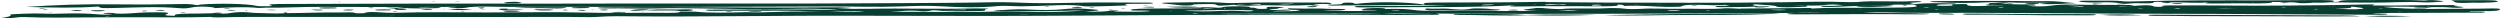
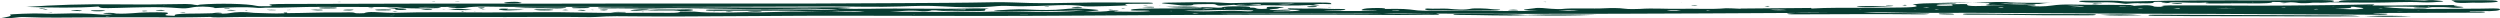
<svg xmlns="http://www.w3.org/2000/svg" id="b" data-name="Layer 2" width="720" height="5.304" viewBox="0 0 1084.66 7.99">
  <g id="c" data-name="Layer 1">
    <g>
      <path d="M295.16,5.04s.06,0,.09,0c0,0,.01,0,.01,0h-.1Z" style="fill: #083d32;" />
      <path d="M1084.66,4.08c-.1.42-1.71.9-8.44.72-1.42-.04-3.07,0-4.39,0-1.39.28.69.2,1.55.21,2.1.03,5.2-.03,4.72.3-.34.23-3.08.18-4.85.19-12.83.05-25.67.09-38.5.13-1.58,0-3.16.03-5.17.05,1.09.35,6.86.11,6.22.46-.68.38-4.79.26-7.33.25-29.29-.13-58.56-.39-87.85-.41-28.27-.03-56.33-.34-84.55-.42-12.42-.04-25.16.16-37.55-.17-2.67-.07-5.77-.04-9.9.24,10.72-.02,19.86.01,28.74.3-1.29.37-3.94.32-5.91.29-17.1-.21-34.19-.02-51.29,0-1.86,0-4.25.05-4.73-.2-.44-.23,2.15-.28,3.47-.4,4.99-.04,9.98-.08,14.97-.12-5.07,0-10.27-.12-15.02.11-51.9.29-103.8.57-155.81.29.82.21,3.29.57-1.12.51-5.35-.07-10.27.12-15.19.09-31.82-.23-63.66-.16-95.41,0-27.49.14-54.92.4-82.49.42-26.66.02-53.28-.16-79.99-.08-17.38.05-34.61.27-51.99.29-6.77,0-13.45.06-20.32-.03-5.81-.08-12.24-.17-17.73.25-1.24.1-3.76.09-5.59.06-11.23-.17-22.45-.02-33.67-.02-32.52-.01-65.04-.06-97.56-.06-8.97,0-18.06-.03-26.88.21-1.7.05-3.15-.02-3.79-.2h0c-8.92.22-17.82.24-27.05.15-8.33-.08-16.87.06-25.31.05-9.19,0-18.43.28-27.61-.12-5-.22-4.71.75-11.34.51,2.7-.48,5.62-.94,4.34-1.54-.59-.28,10.65-.69,13.78-.52,3.13.17,6.35.13,9.3.02,5.14-.2,10.94-.06,15.3.34,2.61.24,5,.08,6.52-.2.4-.05.81-.09,1.22-.14,6,.2,8.32-.46,13.53-.52,6.37-.08,10.4-.12,8.45.7-.67.28-2.22.72,3.49.8-1.73-1.32,10.1-.83,16.07-1.12,1.01-.13,2.11-.38,3.85-.18,1.93.22-.93.25-2.42.32,2.45.03,4.57.12,6.27-.21,2.58-.5,6.45-.62,10.51-.1,4.45.05,8.44.42,13.32.18h0c-.18-.1-.35-.21-.53-.31.53,0,1.07,0,1.6,0-.03.08-.05.16-.08.25-.18.01-.36.03-.54.04.18-.01.36-.03.54-.04,7.8-.03,15.1-.41,23.16-.3,2.43.03,5.65-.25,6.36.25.27.19,3.8.12,3.92.06,1.81-.9,6.28-.33,10.03-.19.88.03,2.04.07,2.85.05,13.38-.45,27.29-.17,40.79-.17,13.81,0,28.13-.29,41.47.05,12.62.32,24.8-.02,37.09.12,3.7.04,4.87-.23,5.05-.54,2.15,0,5.24-.09,6.22.01,7,.73,14.77.39,22.49.22.39.04.78.07,1.17.11.93.02,1.93.06,2.79.04,9.93-.21,19.59-.8,30.05-.18,4.8-.37,12.53.33,17.11-.43-6.6.03-12.17.13-17.23.42-13.16-.94-28.4-.44-42.73-.57-1.27-.01-2.58.02-3.87.03-2.43.02-5.02-.01-5-.3.02-.26,2.91-.21,4.58-.21,17.32,0,34.76-.39,53.75.26-7.03-.78-14.7-.69-21.27-.58-14.41.24-28.21.01-42.22-.23-5-.09-10.74-.13-15.39.02-7.93.26-15.4-.13-23.05,0-1.6.03-3.54-.05-3.21-.25.29-.17,2.19-.21,3.87-.22,11.94-.03,24-.18,35.8-.07,20.25.19,40.4.23,60.62.07,3.98-.03,3.96-.05,9.43.23-1.19.29-4.08.05-5.84.18,4.27.28,9.48.32,13.86.23,15.04-.32,30.34.26,45.3-.17,2.02-.06,7.3.06,6.41.15-3.3.3.54.88-3.44.97-6.47.14-13.85.41-19.32-.28,0,0,0,0,0,0h-.97s-.87,0-.94,0c-.41.24-2.64.51-4.23.36-6.31-.59-9.4.14-13.95.28,15.55-.15,31.09.38,46.78-.15,4.79-.16,11.09.11,16.71.17,8.07.09,15.38-.06,20.99-.69.37-.03.73-.05,1.1-.08-.39.03-.77.05-1.16.08-11.63.46-23.82.39-35.97.35-2.23,0-4.36-.26-2.72-.3,4.76-.12,8.04-.72,14.45-.37,4.93.27,11.33.3,15.19-.14,5.82-.66,10.33-.13,13.5.14,4.83.4-1.61.63-4.1.91,5.09.04,9.46.06,10.86-.49.35.04.69.07,1.03.11.44.1.88.19,1.32.29.25.02.5.04.75.07,4.98.08,10.01.19,14.3-.19-.36-.08-.46-.14-.82-.18-2.1-.22-8.39.2-7.6-.4.65-.5,5.87-.52,9.88-.56,7.13-.07,14.42.02,21.39-.2-.53-.09-1.07-.17-1.6-.26.31-.04.62-.08.93-.11,2.65.01,5.25.04,7.29.23-.44.04-.88.09-1.32.13-.29.03-.58.06-.88.09-.95.02-1.89.04-2.84.06-.11.13-2.48.18-1.55.35,1.34-.1,2.68-.21,4.01-.31.13-.03.25-.06.37-.1.29-.03.59-.06.88-.09.44-.04.88-.09,1.32-.13.05,0,.09,0,.14-.01h-.13c.5,0,.97-.03,1.41-.06.34.04.69.08,1.03.12.09.08.18.16.27.23-.46.05-.93.1-1.39.15-.77,0-1.53,0-2.3,0,.77,0,1.53,0,2.3,0,.46-.05.93-.1,1.39-.15.73-.09.73-.17-.27-.23-.34-.04-.69-.08-1.03-.12.8-.45,3.88-.6,8.21-.56,3.73.03,4.53.27,4.1.58,4.19-.09,1.13.83,7.18.49.46.04.93.08,1.39.13.46.81,6.44.08,9,.3,1.05.61-6.37.26-7.61.65,2.79,0,5.6.02,8.25-.04,2.46-.05,2.91-.3,3.69-.5-1.36-.05-2.73-.09-4.09-.14-2.22-.57-1.94-.65,1.64-.53,5.04.17,10.42-.12,15.14.18,2.18.14,6.81-.14,6.89.29.06.31-3.19.42-6.36.46-1.17.01-2.27.09-3.3.19,7.73-.14,15.8.18,23.55-.19-1.74-.29-7.64.19-6.83-.33.39-.25.71-.66,4.52-.76,3.04-.08,6.02-.07,5.58.37,8.51-.07,8.4-.06,14.18.64.98.12,3.62.15,5.47.15,14.71-.03,29.4.2,46.76.04-12.04-.42-2.74-.85-1.59-1.12,1.6-.38,4.99,0,7.31.22,1.01.09,3.82.17,4.27.12,5.55-.59,13.3-.01,19.41-.36,2.13-.12,5.89-.13,7.85.17,1.89.29,5.71.22,6.93.13,5.75-.41,11.45.08,17.48-.06,6.24-.14,13.58.34,19.91-.24.7-.06,4,.14,6.09.22,1.47.1-.14-.02.07,0,.09-.03.15-.08.27-.08,10.14-.09,20.29-.18,30.44-.26.02,0,.16.16.25.25,6.85-.43,14.92-.3,22.17-.31,5.75,0,11.59-.07,17.02-.14,7.62-.1,7.5-.73,4.59-1.32.3-.03.61-.06.92-.1,4.76-.67,11.46-.42,17.62-.32,1.41.02-.41.19-.85.29-1.55.04-3.12.07-4.64.11-2.27.07-2.96.24-2.43.44.51.19,2.44.17,4.02.16,2.34-.01,3.7-.08,2.39-.35-.4-.08.52-.22.84-.34,2.15-.06,5.95-.12,5.85.07-.61,1.11,6.21.67,11.56.57,1.55-.03,3.17-.01,4.96-.02-1.88-.26-12.41.27-6.65-.67.89.09,1.85.13,3.05.04-1.02-.02-2.05-.03-3.07-.05-2.18-.45,2.62-.55,4.69-.74,1.75-.16,3.15.07,3.63.26.87.05,2.57.08,1.53.21-.83.11-2.03.03-2.85-.06,0,0,0,0,0,0-.83.09-1.65.18-2.48.27,4.08-.02,7.45.36,11.93.17,1.5-.06,3.12.03,3.38.23.38.29-1.27.38-3.9.36,3.87.46,8,.4,10.97-.05,2.28-.35,5.33-.52,8.77-.43,7.31.19,14.68.11,22,.16,4.43.03,6.57.13,2.87.54-1.41.14-3.89-.16-4.99.11,1.92.06,3.59.02,5.09-.1,4.15-.27,8.85-.86,10.75.18.1.06,2.52.14,3.36.1,2.02-.09-.71-.17-.43-.27,1.46-.54,5.97-.33,9.38-.34,15.02-.07,30.04.23,45.03.05,10.74-.13,21.61-.14,32.22-.43,6.28-.17,6.68-.08,4.92.38-.6.01-1.2.03-1.78.05-.19,0-.3.03-.45.05.75-.03,1.5-.06,2.25-.09,10.24.19,20.15-.21,30.32-.15,2.33.01,7.11-.03,6.63.01-5.28.5,4.5.65,2.31.97-3.18.47-5.6-.06-8.44-.11-1.56-.03-3.2,0-4.81,0-.56.07-1.13.14-1.69.21-.48-.04-.97-.08-1.45-.12,0,0,.3-.09.3-.09.17-.01.33-.03.5-.04-.17.02-.33.03-.5.04-6.25-.19-12.53-.33-18.56-.08,11.86,1.31,27.62.76,42.35.74,3.4,0,8.61-.35,8.46.32ZM1053.12,3.04s0,0,0,0c.39,0,.78-.01,1.18-.02-.71-.18-.93-.07-1.17.02ZM406.73,4.49c4.13-.05,8.25-.09,12.38-.14-.11-.05-.23-.11-.34-.16-4.01.1-8.03.2-12.04.3ZM47.87,6.95c-.7,0-1.28-.01-1.8,0-.16,0-.17.07-.25.1.32,0,.71.01.94,0,.4-.02.7-.06,1.11-.1ZM108.54,5.8c.38-.04.75-.09,1.13-.13-.43.04-.85.08-1.28.12-.66.04-1.33.08-2,.12.72-.04,1.43-.07,2.15-.11ZM171.25,6.44c-.74.04-1.49.08-2.24.12.02.03.04.07.05.11,0-.03-.06-.07.02-.1.56-.07,2.2.04,2.16-.12ZM396.88,6.27c-.13-.02-.43-.03-.81-.05.26.04.45.07.64.11.07-.02.25-.05.18-.06ZM445.99,6.39s0-.04,0-.06c-1.1,0-2.2,0-3.3.01-.08,0-.14.03-.21.04,1.17,0,2.34,0,3.52,0ZM480.33,6.24h-.9s.46.04.46.04l.44-.04ZM508.54,4.75c-.09-.02-.43-.02-.66-.02-.16.02-.31.04-.47.06.35.01.7.02,1.05.04.04-.02.18-.05.08-.07ZM603.83,4.58c.24.05.41.14.72.14.84.01,1.75,0,2.72-.02-.34-.07-.54-.16-.78-.16-.88,0-1.77.02-2.66.04ZM539.06,3.73c.39-.06.78-.13,1.18-.19-.38.04-.78.08-1.11.12-.13.02-.05.05-.06.07ZM520.27,5.92c-.72-.05-1.45-.1-2.2-.15-.32.06-.55.11-.79.15.55.02,1.1.06,1.66.06.44,0,.89-.04,1.33-.06ZM538.75,4.8c1.11.07,3.84.24,4.79-.04,1.15-.34-2.03-.28-3.98-.35-8.72-.32-16.38.22-25.8.19,2.71.27,4.44.24,5.79.29,6.59.25,12.49-.54,19.2-.1ZM580.36,5.97c6.31-.03,12.76.05,18.88-.18-23.72.07-47.44.15-70.15.22,1.69.16,5.41.09,8.74.08,14.18-.02,28.36-.07,42.54-.12ZM622.63,5.9c-7.53-.22-15.29.01-22.87-.1,7.39.49,15.32-.07,22.87.1ZM684.86,4.55c-3.38-.13-6.14-.09-8.9.05,2.77.11,5.62.29,8.9-.05ZM729.36,4.61c-1.36-.15-2.79-.22-4.42-.17-.73.02-1.88.15-1.77.16.89.15,2.49.18,4.11.15.74-.02,1.35-.09,2.08-.14ZM742.09,4.61c-.4-.03-.78-.07-1.23-.09-.1,0-.67.04-.65.05.07.05.33.09.52.13.45-.03.91-.06,1.36-.09ZM775.25,4.37c-1.95-.22-4.11-.26-7.51-.15,2.82.29,5.04.23,7.51.15ZM807.68,4.1c-.14-.02-.24-.05-.44-.06-.17,0-.45.01-.69.02.13.02.22.05.41.06.18,0,.47-.01.71-.02ZM831.59,4.25c-.21-.03-.37-.06-.65-.08-.13,0-.48.01-.73.02.16.02.29.05.5.06.25.01.58,0,.87,0ZM837.29,3.33c-.36-.03-.72-.06-1.33-.11-.57.05-1.16.11-1.76.16.53.02,1.12.06,1.58.05.55-.01,1.01-.07,1.5-.11ZM841.35,4.13c-.36-.04-.73-.07-1.11-.11-.34.05-.69.09-.96.14-.03,0,.49.05.62.05.51-.02.97-.05,1.45-.08ZM869.42,3.17c-.33-.07-.54-.11-.75-.15-.61.06-1.31.11-1.78.17-.11.02.51.08.8.12.59-.05,1.19-.1,1.73-.14ZM877.99,2.41c.3.02.61.03.91.05-.11-.01-.21-.02-.33-.03-.16-.01-.38-.01-.58-.02ZM900.98,3.43c-.28,0-.57-.01-.85,0-.58,0-1.15.01-1.73.02.51.01,1.01.03,1.53.04.35-.02.7-.03,1.05-.05ZM904.3,2.98c-1.09-.52-4.05-.51-7.22-.48,2.1.14,4.12.27,7.22.48ZM929.88,3.57c-.56-.02-1.11-.03-1.67-.05-.28.03-.56.06-.84.1.54.03,1.09.07,1.63.07.31,0,.59-.08.89-.12ZM942.93,3.63c.98.05,1.95.1,2.93.15-.57-.08.64-.27-1.49-.26-.5,0-.96.07-1.43.11ZM965.37,3.05l.66.03.17-.05-.84.02ZM970.81,3.81c-3.32.01-6.6.02-9.69.03,3,.16,6.33.03,9.69-.03ZM991.71,3.32c-.18-.03-.36-.07-.54-.1-.48.04-.96.07-1.41.12-.02,0,.21.03.35.05.53-.02,1.07-.04,1.6-.06ZM997.98,3.88h-.78s.67.04.67.04l.11-.04ZM1005.91,3.99c-.24-.04-.46-.11-.69-.12-.49,0-.99.04-1.49.06.25.04.45.11.77.12.42,0,.93-.04,1.41-.06ZM1012.81,3.01c-.27-.04-.46-.08-.65-.11-.07.02-.25.05-.17.06.13.02.43.03.82.05ZM1021.35,2.96c-.8,0-1.11,0-1.43-.01.73.4.04.73-6.97.81,5.27.2,8.69.46,11.44.11,3.16-.41-1.96-.62-3.04-.91ZM1033.97,3.82c-.73-.04-1.46-.07-2.19-.11.42.07.84.13,1.25.2.31-.03.63-.06.94-.1ZM1042.53,5.07c-.59,0-1.19-.01-1.78-.02-.3,0-.6.01-.9.02.36.02.73.05,1.06.05.55,0,1.08-.03,1.62-.05ZM1050.06,4.66c-.27,0-.54,0-.81,0-.26,0-.51.01-.76.02.23.01.46.02.69.03.29-.02.59-.03.88-.05Z" style="fill: #083d32;" />
      <path d="M11.07,3.02c12.71-.9,25.32-1.33,40.22-1.13,8,.11,16.15.09,24.13-.09,3.52-.08,7.07-.18,8.87.27.27.07.99.12,1.51.18.33-.08.4-.2,1.02-.25,7.83-.66,20.55-.41,24.36.52,1.24.3,2.84.15,4.21.17,1.56.03,3.39,0,2.31-.25-2.64-.61,1.43-.71,6.14-.72,21.66-.06,43.31-.14,64.98-.17,15.78-.02,31.55.04,47.34.04,25.09,0,50.25-.13,75.2-.05,26.52.08,52.7-.03,79.07-.18,13.72-.08,27.31-.11,40.8-.39,5.58-.11,10.52.21,15.53.33,5.65.13,13.52.07,19.97-.1,9.57-.26,18.99-.06,28.46-.06,1.98,0,5.19-.08,5.06.26-.1.25-2.79.21-4.59.23-4.06.05-9.87-.1-6.44.66.58.13-17.42.65-18.47.47-7.11-1.16-15.8-.14-23.5-.12-1.93,0-4.35.19-6.99.03-2.37-.15-5.81-.18-7.37-.03-7.72.78-16.8.55-23.89.12-6.93-.42-12.96-.13-17.9.03-10.78.36-20.85,0-31.19.02-16.87.02-33.74.08-50.6.15-29.77.13-59.53-.06-89.26.02-5.59.01-14.07-.49-18.33.43-.65.14-5.47.19-6.96-.04-1.43-.21,2.86-.16,3.45-.39-5.69.02-11.23.03-16.87.05.39.06.59.12,1.02.15,2.93.15,6.06-.34,8.8.02.41.05-.4.29-1.1.31-5.3.18-12.79.23-15.28-.1-3.45-.46-6.82-.35-10.66-.37-8.34-.03-16.66,0-25.08-.06-7.7-.06-15.46.46-23.92.35-.65,0-2.23.19-3.21.1-5.93-.58-11.6-.19-17.36.01-.61.05-1.27.13-1.96.02-.15-.02.43-.09.67-.14,0,0,0,0,0,0-3.29-.58-7.39-.64-10.38-.03-1.56.32-3.02.44-5.39.23-8.71-.76-17.75-.3-26.52-.09-6.83.17-7.19.19-8.26-.6-9.68.7-19.85.51-31.61.16ZM136.89,2.03l.67.03.11-.04h-.78ZM70.69,2.45h.9s-.46-.04-.46-.04l-.44.04Z" style="fill: #083d32;" />
-       <path d="M830.72,1.83c-.31.03-.61.06-.92.1-1.1.05-2.19.09-3.28.14-.02,0-.03,0-.05.01-.01,0-.03,0-.04,0h.1c-3.92-.18-6.33-.06-7.27.34-.34.04-.69.07-1.04.1-6.92.05-13.92-.01-20.26.4-1.92.12-6.75.2-7.63-.08-1.5-.48,3.82-.19,5.64-.33,1.19-.09,2.53-.16,3.8-.24-2.02-.12-3.26-.43-6.52-.27-1.92.42-5.46.48-9.62.4q-1.93-.21-5.22.02c1.67,0,3.4-.01,5.14-.02,2.52.57-2.7.59-5.79.73-3.29.16-6.76-.06-6.95-.29-.49-.6-6.01-.67-9.27-.98-2.63.35.31.62,1.26.91.91,0,1.82,0,2.73-.01.44.03.89.07,1.33.1-.37.2-1.21.38-3.65.35-2.38-.02-1.95-.19-1.49-.35h0c-3.42.2-7.34.2-11.11.23-2.42.02-6.14.11-6.38-.22-.24-.34,3.25-.4,6.3-.39-.69-.12-1.38-.24-2.07-.37-1.78.06-3.95.22-5.28.17-6.43-.24-12.27-.47-13.76.51-.26.17-2.4.18-4.02.19-7.21.08-12.28-.78-20.42-.42-1.18.05.65-.5-3.2-.59.72.48-.35.79-6.49.76-11.73-.07-23.47-.11-35.18.08-4.92.08-7.24-.08-2.23-.58-19.83,1.22-41.66.71-62.25.97-2.97.04-7.91.12-7.92-.29-.01-.46,5.1-.4,8.5-.38,10.66.07,21.24.09,31.56-.24.21-.02.43-.04.64-.06-.24.02-.48.04-.72.05-15.2-.19-30.37-.08-45.5.08-2.2.02-4.61.19-5.8-.08-1.21-.28,1.89-.25,3.39-.31,1.7-.07,2.35-.2,2.56-.36.28-.21-.2-.5,3.04-.48,2.85.02.96.4,3.06.53,0,0,0,0,0,0,7.57-1,22.22-.94,29.83.38-2.38-.97,2.73-.93,7.43-.95,14.64-.04,29.31-.03,43.77-.3.4.03.79.07,1.19.11,8.81.08,17.61.18,26.44.22,12.02.05,24.07.05,36.11.08,13.74.04,27.41-.08,40.99-.24,9.02-.11,17.84-.41,26.99-.06,1.34.05,3.86.05,4.64-.03,6.97-.73,16.31.05,23.77-.36,1.13-.06,3.31-.03,3.93.17.63.2-1.09.29-2.39.35-4.89.25-.78.52-.43.78ZM589.72,1.75c-.34-.01-.68-.03-1.02-.04.12.01.23.03.37.04.17,0,.43,0,.65,0ZM635.39,2.1l-.24-.02s.22.02.22.02h.02ZM648.36,1.97c-2.29-.03-4.13-.04-5.3.16-.23.04.09.16.13.16,2.15,0,4.18-.04,5.17-.31ZM666.44,1.79c0-.08-.35-.09-.95-.03-.08,0,.15.04.24.07.24-.01.47-.03.71-.04ZM677.8,1.87c-2.71,0-7.31-.24-7.58.33,2.88.14,5.13-.49,8.06-.04.84-.12,2.6-.29-.48-.29ZM694.79,2.21c-.04-.07-1.02-.17-1.72-.18-1.57-.03-2.28.08-2.46.22-.14.11.33.18.98.18,2.06-.01,3.28-.07,3.2-.22ZM710.33,1.95c.08-.01-.13-.04-.21-.06-.23.01-.52.02-.66.04-.07,0,.11.04.18.06.24,0,.56-.01.68-.03ZM721.23,2.14s-.1-.04-.15-.04c-.59,0-1.2,0-1.76,0-.98.02-.91.05.16.05.58,0,1.16,0,1.74-.01ZM792.94,1.98c-.39-.03-.78-.06-1.2-.08-.17,0-.49,0-.75.01.65.02,1.3.04,1.95.06Z" style="fill: #083d32;" />
      <path d="M902.08.54c.11-.36,4.74-.26,7.2-.24,4.18.02,9.1-.16,12.38.3.5.07,3.07.05,4.49,0,18.43-.52,37.28-.46,56.17-.42,6.97.01,13.97-.14,20.97-.16,5.51-.01,11.82,0,8.43.85,1.1-.05,3.17-.1,3.15-.14-.45-.82,6.83-.72,10.8-.7,8.73.05,17.85-.23,26.23.21,2.91-.42,4.77-.08,6.77.09,1.33.12,2,.31.51.41-2.32.15-5.01.41-7.85.27-7.54-.39-14.16.15-20.42.13-6.35-.02-13.47-.02-20.09-.15,0,0,0,0,0,0-2.08.21-4.62.23-7.36.17-1.73.23-4.95.37-6.18.13-2.71-.53-7.53-.34-11.45-.45.28.59-4.17.66-8.42.63-5.08-.04-9.96-.04-15.04.04-5.98.09-6.59-.14-3.98-.55-5.32.63-11.42-.09-16.62.07-.58.16-1.08.44-3.34.27-2.16-.17.87-.27,1.93-.39h0c-2.16.03-6.17-.43-6.07.22.05.31-2.67.37-4.65.29-3.46-.14-5.22.05-7.27.24-.39-.04-.77-.07-1.16-.11-2.88-.35-4.94-.77-11.43-.48-2.39.11-7.84-.12-7.72-.52ZM977.01.91c.27.01.53.03.8.04-.17-.04-.33-.08-.5-.12-.1.03-.2.05-.29.08ZM968.11.96l.5.03.09-.05-.59.02Z" style="fill: #083d32;" />
      <path d="M504.9,1.53c-1.72-.18-.63-.37,1.84-.39,8.42-.07,17.08-.48,25.08.13,1.52.12,2.91.09,4.49.03,12.03-.44,24.49-.13,36.74-.19,3.92-.02,5.14.2,4.32.55-.38.04-.76.08-1.14.12-3.31-.18-5.04,0-6.46.26.92.06,1.86.11,2.73.17.05,0-.42.11-.84.13-1.78.1-2.65-.02-3.33-.15-6.53.36-13.28.17-19.98.07-4.65.15-9.68.54-12.98-.19.36-.03.72-.06,1.08-.08,1.56-.04,3.11-.09,4.67-.13-1.78-.03-3.81-.14-4.67.13-.36.03-.72.06-1.08.09-6.57.52-6.73.52-8.06-.15-.38-.19-1.42-.17-2.55-.17-2.87,0-7.05.08-7.12.29-.18.54-5.06.3-5.35.26-2.06-.3-4.89-.52-7.38-.78ZM554.54,1.71c2.93.37,4.68.18,7.22-.18-3.32.08-5.19.13-7.22.18ZM541.98,1.82h0c1.68.09,3.37.19,5.06.28.42-.44-1.79-.45-5.05-.28Z" style="fill: #083d32;" />
-       <path d="M840.7.98c6.92.39,13.98.39,20.89.05,2.84-.14,6.14-.24,8.24-.1,6.29.41,13.02.25,20.32.27-3.08.09-4.12.31-5.38.5-.03,0-.06,0-.09,0,0,0,0,0,0,.01h0s.13-.01.13-.01c6.21.37,10.15-.19,16.15-.29-5.54-.34-7.32-1.05-14.72-.9-4.18.08-8.17-.06-12.14-.09-10.92-.06-21.94.02-32.92.05-1.63,0-3.41.05-3.63.24-.25.21,1.85.19,3.15.27Z" style="fill: #083d32;" />
+       <path d="M840.7.98c6.92.39,13.98.39,20.89.05,2.84-.14,6.14-.24,8.24-.1,6.29.41,13.02.25,20.32.27-3.08.09-4.12.31-5.38.5-.03,0-.06,0-.09,0,0,0,0,0,0,.01h0s.13-.01.13-.01Z" style="fill: #083d32;" />
      <path d="M1016.58,6.69c-26.03-.1-52.05-.21-78.09-.3-2.32,0-6.39-.1-6.37.21.02.4,4.36.23,6.93.27,15.05.25,30.28.07,45.44.18,13.02.1,26.27.06,39.57.04-2.04-.28-4.47-.39-7.48-.4Z" style="fill: #083d32;" />
-       <path d="M734.58,6.49c19.89.08,34.57-.26,37.92-.75-26.2.15-51.47.35-76.51.83,13.02.43,25.63-.13,38.59-.08Z" style="fill: #083d32;" />
      <path d="M905.15,6.12c-16.47.07-32.83-.04-49.16-.23-1.73-.02-4.41-.02-4.36.24.04.25,2.61.25,4.43.24,13.91-.11,27.39.37,40.32.26,3.55,0,6.16,0,8.71.02,2.27.03,4.09-.02,4.23-.25.15-.25-2.27-.29-4.15-.28Z" style="fill: #083d32;" />
      <path d="M625.81,4.46c4.46.03,8.72.24,12.58.14,2.36,0,3.97,0,5.58-.02,2.53-.02,5.61.02,6.72-.26,1.05-.27-2.5-.21-3.4-.35-2.19-.34-7.87-.42-8.57-.27-3.66.74-6.42.42-10.69.07-1.93-.16-6.02.16-8.87-.08-1.46.17-.86.36-.47.53.95.42,4.46.23,7.12.25Z" style="fill: #083d32;" />
      <path d="M1072.46,1.17c6.32.1,12.32-.16,11.08-.7-1.42-.62-9.38-.3-14.44-.38-1.55-.02-6.97-.07-5.09.3,1.57.31-.51,1.21,8.45.78Z" style="fill: #083d32;" />
      <path d="M630.53,6.21c-.11.14.94.25,2.26.25,9.98.03,19.75.5,29.92.14-.31-.04-.62-.07-.93-.11-8.72-.59-18.96-.33-28.48-.47-1.13-.02-2.64.03-2.77.19Z" style="fill: #083d32;" />
      <path d="M661.78,6.49c.31.04.62.07.93.11,10.19.24,20.22.21,30.04-.17-10.4-.21-20.73-.26-30.97.07Z" style="fill: #083d32;" />
      <path d="M245.43,3.41c.67-.11.2-.27-1.44-.28-7.3-.02-14.84-.16-21.15.32,5.91.14,11.56-.04,17.02.19,2.62.11,4.39-.05,5.57-.24Z" style="fill: #083d32;" />
      <path d="M300.72,4.32c.03-.17-1.9-.32-3.32-.26-5.02.2-10.75-.16-15.44.21-.4.05-.8.09-1.2.14,3.82.44,11.39-.26,14.37.43,3.22-.04,5.54-.19,5.59-.52Z" style="fill: #083d32;" />
      <path d="M1026.08,7.01c8.34.45,14.26.26,20.17-.02-6.06-.12-12.09-.26-20.17.02Z" style="fill: #083d32;" />
      <path d="M911.16,6.44c5.73.45,10.76.28,18.33.19-7.09-.55-12.02-.43-18.33-.19Z" style="fill: #083d32;" />
      <path d="M505.86,2.96c5,.46,9.7.4,14.46.3.31-.04.62-.08.93-.12-4.3-.44-9.19-.31-15.39-.19Z" style="fill: #083d32;" />
      <path d="M805.66,2.8c-.28.03.22.19.79.23,3.84.22,7.28.05,10.62-.14.82-.05,1.55-.11,2.32-.16-.36-.04-.72-.07-1.09-.1-.94,0-1.88.02-2.83.03-3.32.03-6.99-.15-9.81.14Z" style="fill: #083d32;" />
      <path d="M554.86,3.52c.08-.17,3.73-.24,1.41-.44-1.04-.09-2.91-.15-4.34-.14-2.56.02-2.36.23-2.31.42.04.15-.1.3-.16.46.46.04.93.08,1.39.13,2.68-.02,3.9-.18,4.02-.42Z" style="fill: #083d32;" />
      <path d="M222.92,1.54c2.25-.02,3.37-.13,3.36-.36-1.24-.12-.78-.42-3.05-.4-2.68.02-4.52.24-4.49.49.02.19,1.98.28,4.18.26Z" style="fill: #083d32;" />
      <path d="M255.85,3.25c-.75-.21-2.73-.22-4.58-.18-1.94.04-3.66.17-3.13.38.54.21,2.61.08,4.02.09,2.09.01,3.87-.02,3.69-.3Z" style="fill: #083d32;" />
      <path d="M142.33,3.67c1.83-.01,4.21,0,3.81-.28-.28-.19-2.27-.17-4.34-.19-1.16.05-3.72,0-3.27.29.31.19,2.25.19,3.81.18Z" style="fill: #083d32;" />
      <path d="M227.36,4.3c-4.22.01-8.39.61-10.89-.19.04-.17-.09-.38,2.54-.35,2.47.03,1.06.2.7.33h0c2.39.01,5.1-.13,7.64.21ZM218.21,4.2h-.74s.33.04.33.04l.4-.04Z" style="fill: #083d32;" />
      <path d="M863.36,1.77s-.09,0-.13,0c.05,0,.1,0,.15.01,0,0,0,0,.01,0-.02,0-.01,0-.03,0Z" style="fill: #083d32;" />
      <path d="M843.61,5.82c-1.43-.03-2.55.05-2.48.2.13.26,2.74.19,4.23.27,1.5.03,2.69-.02,2.45-.17-.33-.21-2.41-.26-4.2-.29Z" style="fill: #083d32;" />
      <path d="M275.14,4.22c-1.09.11-2.45.28-.88.4,2.91.23,3.89-.26,6.5-.21.4-.05.8-.09,1.2-.14-1.99-.35-4.38-.3-6.82-.05Z" style="fill: #083d32;" />
      <path d="M238.28,4.49c1.29-.03,2.34-.14,1.53-.27-1.63-.26-4.57-.1-6.85-.17-.34.04-.67.07-1.01.11.69.36,3.2.42,6.33.34Z" style="fill: #083d32;" />
      <path d="M195.08,4.17c.25.03.49.05.74.08,2.7,0,5.07.32,9.02,0-3.43-.24-5.5-.76-9.76-.07Z" style="fill: #083d32;" />
-       <path d="M218.61,4.89c-.65.18.99.21,2.14.22,1.93.02,3.93.01,4.71-.22.35-.17-.89-.22-2.15-.23-2-.02-3.94.02-4.7.23Z" style="fill: #083d32;" />
      <path d="M330.57,5.13c.18-.04-.64-.17-1.25-.19-3.14-.11-4.43.09-5.35.33.39.04.78.07,1.17.11,2.01-.05,4.46-.02,5.44-.25Z" style="fill: #083d32;" />
      <path d="M162.8,4.33c.26.2,2.08.21,3.67.19,1.58-.01,3.45-.04,3.2-.25-.24-.2-2.16-.18-3.67-.19-1.53.03-3.49.03-3.2.25Z" style="fill: #083d32;" />
      <path d="M880.24,1.32c-.7.01-1.86.12-1.76.15,1.04.32,3.7.26,6.21.23.43-.33-1.24-.45-4.45-.38Z" style="fill: #083d32;" />
      <path d="M175.9,4.19c1.14-.28.4-.49-3.03-.54h0c-.55-.25-2.08-.37-4.79-.3h0s-.44-.01-.44-.01l.16.04s.15-.02.22-.02c-.07,0-.22.02-.22.02,1.19.14,2.38.27,3.56.41.52.19-.74.47,2.3.54.6.02,1.96-.07,2.23-.13Z" style="fill: #083d32;" />
      <path d="M1047.3,3.4c-.44.13.33.23,1.84.26,2.82.04,4.1-.1,4.42-.35-.49-.04-.97-.08-1.45-.12-1.81.03-4.05,0-4.81.21Z" style="fill: #083d32;" />
      <path d="M942.34,1.54c-.64.12.6.15,1.55.15,1.34,0,2.61-.03,2.88-.18.18-.1-.28-.18-2.25-.18-.49.04-1.66.11-2.17.21Z" style="fill: #083d32;" />
      <path d="M35.54,4.64c-.06-.09-1.25-.17-2.06-.27-1.07.07-2.1.1-2.4.16-.77.16.76.2,1.86.23,1.22.04,2.71.05,2.59-.12Z" style="fill: #083d32;" />
      <path d="M134.71,4.3c.96.07,1.82.17,2.9.21,1.42.04,2.68-.04,2.42-.19-.25-.15-1.85-.13-3.42-.15-.49.03-1.2.08-1.9.13Z" style="fill: #083d32;" />
      <path d="M568.62,2.7c-.7.03-1.37.13-1.49.21-.22.14.66.23,2.23.2,1.47-.02,2.1-.12,2.02-.26-.29-.16-1.47-.2-2.76-.15Z" style="fill: #083d32;" />
      <path d="M271.3,5.41c.29-.01.21-.22-.06-.23-2.2-.07-4.28-.04-6.35.19,2.48.25,4.51.12,6.41.04Z" style="fill: #083d32;" />
      <path d="M46.03,5.62c-.61.02-1.38.14-1.24.19.55.22,2.73.2,4.46.25.4-.05.81-.09,1.22-.14-.56-.23-1.59-.41-4.44-.31Z" style="fill: #083d32;" />
      <path d="M102.55,4.4c-1.16-.05-2.02-.12-2.66-.11-.62.01-1,.12-1.49.19.74.05,1.48.13,2.2.13.56,0,1.09-.11,1.94-.21Z" style="fill: #083d32;" />
      <path d="M184.77,3.89c-.96.05-1.47.18-2.19.28.87.03,1.75.1,2.6.09,1.28,0,2.53-.06,2.36-.22-.33-.16-1.52-.22-2.77-.15Z" style="fill: #083d32;" />
      <path d="M465.11,3.21c-.69.19,1.18.18,2.18.18,1.18,0,2.58-.06,2.23-.22-.15-.07-.99-.12-1.87-.22-1.05.1-2.2.17-2.54.26Z" style="fill: #083d32;" />
      <path d="M495.4,3.1s.02,0,.03,0c-.03,0-.07,0-.1,0h.07Z" style="fill: #083d32;" />
      <path d="M495.44,3.1c1.68.05,3.1.23,5.05.11.36-.02.33-.2-.06-.22-1.95-.13-3.47,0-4.98.11Z" style="fill: #083d32;" />
      <path d="M911.46,1.28c-.55-.04-1.81-.01-2.71,0-.35,0-.61.06-1.04.11,1.1.02,2.03.05,2.91.04.75,0,2.32-.04.83-.15Z" style="fill: #083d32;" />
      <path d="M263.76,4.3c.03-.14-.98-.21-2.35-.15-.62.03-1.25.13-1.2.2.04.05,1.06.1,1.83.17.76-.09,1.71-.15,1.72-.22Z" style="fill: #083d32;" />
      <path d="M250.6,4.43c.58.09,1.51.16,2.3.24.49-.06.98-.11,1.37-.16-.44-.14-.94-.26-2.42-.24-.52,0-1.4.14-1.26.16Z" style="fill: #083d32;" />
      <path d="M150.7,4.16c-.72.02-1.57.1-1.73.17-.39.16.94.2,2.78.22.52-.08,1.66-.17,1.68-.26.03-.15-1.53-.17-2.73-.13Z" style="fill: #083d32;" />
      <path d="M658.63,4.35c-.06-.06-1.22-.11-2-.17-.85.06-1.88.1-2.18.17-.55.12.71.15,1.59.16,1.16,0,2.78.03,2.59-.15Z" style="fill: #083d32;" />
      <path d="M18.17,3.47c-.46,0-1.13.06-1.24.1-.09.04.48.09.77.14.54-.03,1.33-.04,1.57-.08.56-.1.02-.17-1.1-.16Z" style="fill: #083d32;" />
      <path d="M97.76,3.65c-.26,0-.69.13-.56.14.56.04,1.3.06,1.97.09.2-.05.39-.1.72-.19-.77-.02-1.47-.05-2.13-.04Z" style="fill: #083d32;" />
      <path d="M208.61,3.24c-.51,0-1.36.06-1.33.09.07.07.54.14,1.61.38.77-.18,1.27-.26,1.4-.34.18-.11-.7-.15-1.68-.13Z" style="fill: #083d32;" />
      <path d="M486.46,3.67c.18.05.53.09.81.13.36-.04.72-.08,1.09-.12-.46-.03-.91-.06-1.4-.07-.08,0-.56.05-.5.07Z" style="fill: #083d32;" />
      <path d="M20.75,4.2c-.27-.05-.46-.12-.81-.13-.41,0-.95.04-1.43.06.36.06.73.12,1.09.18.38-.04.77-.08,1.15-.11Z" style="fill: #083d32;" />
      <path d="M989.05,1.24c.62.05,1.51.14,1.81.13.98-.05,1.74-.14,2.97-.25-1.2-.06-2.18-.14-2.51-.12-.9.06-1.53.15-2.27.23Z" style="fill: #083d32;" />
      <path d="M67.63,4.53c.07.05,1.43.08,2.46.13.61-.07,1.61-.14,1.5-.19-.18-.07-1.13-.17-1.74-.17-1.28,0-2.42.1-2.22.23Z" style="fill: #083d32;" />
      <path d="M907.68,1.81s1.05.1,1.3.09c.68-.03,1.18-.1,1.75-.15-.57-.05-1.13-.1-2.07-.18-.47.11-.94.17-.98.24Z" style="fill: #083d32;" />
-       <path d="M918.2,1.7c-.06,0,.35.13.75.14,1.84.07,2.88-.03,3.43-.19-.39-.04-.77-.07-1.16-.11-1.02.05-2.06.1-3.02.16Z" style="fill: #083d32;" />
-       <path d="M474.14,3.41c.39-.02.52-.1.76-.15-.57-.02-1.19-.06-1.68-.05-.32,0-.46.09-.67.14.54.02,1.21.07,1.59.06Z" style="fill: #083d32;" />
      <path d="M246.73,4.37c-.48-.06-.96-.12-1.43-.18-.47.06-.94.12-1.41.18.47.03.94.06,1.43.1.48-.03.95-.07,1.42-.1Z" style="fill: #083d32;" />
      <path d="M61.54,4.78s.51.09.82.14c.55-.04,1.24-.06,1.5-.11.19-.03-.07-.13-.37-.14-1-.04-1.84,0-1.94.11Z" style="fill: #083d32;" />
      <path d="M826.7,2.39c1.14-.1.3-.2-.23-.3-.41.1-.81.19-1.22.29.49,0,1.22.04,1.44.01Z" style="fill: #083d32;" />
      <path d="M736.58,2.49c-.32-.04-.58-.12-.99-.13-.51-.01-1.51.02-1.64.05-.41.11.38.17,1.38.17.41,0,.83-.06,1.25-.1Z" style="fill: #083d32;" />
      <path d="M115.67,4.27c.76.14,1.84.23,3.55.16.33-.01.72-.11.59-.12-1.21-.13-2.72-.06-4.14-.04Z" style="fill: #083d32;" />
      <path d="M115.63,4.27s.02,0,.04,0c0,0,0,0-.01,0h-.02Z" style="fill: #083d32;" />
      <path d="M146.95.91c.24,0,.53-.01.8-.02-.02-.03-.05-.05-.07-.08-.41.01-.83.03-1.24.04.17.02.3.05.51.06Z" style="fill: #083d32;" />
      <path d="M197.87.59c.53,0,1.06-.02,1.59-.02-.22-.03-.44-.06-.69-.1-.47.02-.94.04-1.42.07.17.02.34.06.51.06Z" style="fill: #083d32;" />
      <path d="M77.98,5.52c.72.05,1.38.1,2.04.14.16-.05.55-.1.41-.14-.17-.04-.78-.08-1.27-.1-.23,0-.66.05-1.18.09Z" style="fill: #083d32;" />
      <path d="M316.15,5.23c.72-.04,1.31-.1,2.07-.16-.78-.05-1.25-.1-1.72-.1-1.02,0-1.85.05-1.5.16.12.04.96.1,1.16.09Z" style="fill: #083d32;" />
      <path d="M161.11,3.53c.4,0,.8-.06,1.17-.1-.36-.06-.63-.11-.9-.16-.49.03-1.23.04-1.41.08-.41.09,0,.17,1.13.17Z" style="fill: #083d32;" />
      <path d="M170.28,4.95s.77.09,1.17.09c.4,0,.76-.07,1.14-.1-.41-.03-.82-.07-1.37-.11-.35.04-.98.09-.94.12Z" style="fill: #083d32;" />
      <path d="M188.9.75c-.17-.02-.42-.06-.51-.06-.45.01-.87.04-1.29.06.44.02.86.04,1.32.06.1,0,.31-.04.48-.06Z" style="fill: #083d32;" />
      <polygon points="34.61 5.15 33.91 5.18 34.6 5.21 34.61 5.15" style="fill: #083d32;" />
      <path d="M818.3,2.63c.37.03.74.07,1.09.1.69-.04,1.86-.07,1.99-.13.33-.14-1.05-.16-2.12-.19-.34.04-.69.07-1.03.1-.02.04,0,.07.07.11Z" style="fill: #083d32;" />
      <path d="M256.32,4.31c.34.03.68.05,1.03.08.09-.03.18-.05.27-.08-.22-.02-.44-.05-.65-.05-.22,0-.43.03-.64.05Z" style="fill: #083d32;" />
      <path d="M767.07,2.57c-.52.07-1.03.13-1.55.2.44.03.89.07,1.33.1.6-.1,1.52-.19.22-.3Z" style="fill: #083d32;" />
      <path d="M576.81,3.08c-.22.02-.57.03-.63.05-.05.02.23.04.36.06.33-.03.67-.05,1-.08-.25-.01-.49-.02-.74-.03Z" style="fill: #083d32;" />
      <path d="M210.81,4.27c-.44-.03-.86-.06-1.33-.08-.09,0-.51.04-.53.06-.02.02.33.07.42.07.5-.01.96-.03,1.44-.05Z" style="fill: #083d32;" />
      <path d="M279.15,5.12c-.23,0-.46.02-.69.03.03.02-.02.06.11.07.17.01.5.01.76.02-.06-.04-.12-.08-.18-.11Z" style="fill: #083d32;" />
      <path d="M480.79,4.16c.29.04.69.1.99.09.44,0,.82-.06,1.25-.09-.59-.02-1.11-.05-1.67-.06-.15,0-.6.05-.57.06Z" style="fill: #083d32;" />
      <path d="M20.89,5.6c.47.02.94.04,1.43.05.09,0,.3-.04.46-.07-.19-.02-.47-.06-.55-.06-.47.02-.89.05-1.33.08Z" style="fill: #083d32;" />
      <path d="M206.76,4.86c-.53-.02-.87-.03-1.2-.04.06.02.13.05.19.07.26,0,.51-.01,1.01-.03Z" style="fill: #083d32;" />
      <path d="M200.01,4.94c.13.05.4.1.63.15.26-.02.51-.03.77-.05-.23-.05-.47-.1-.7-.15-.25.02-.73.04-.7.05Z" style="fill: #083d32;" />
      <path d="M86.55,3.94c.07-.02.14-.04.21-.06-.25,0-.5-.02-.75-.02-.07.02-.26.06-.19.06.19.01.48.02.73.03Z" style="fill: #083d32;" />
      <polygon points="503.39 2.2 502.67 2.23 503.4 2.26 503.39 2.2" style="fill: #083d32;" />
      <path d="M498.14,2.23c-.58-.02-1.1-.04-1.64-.05-.17,0-.4.04-.61.06.41.03.8.08,1.22.08.32,0,.67-.06,1.03-.09Z" style="fill: #083d32;" />
      <path d="M191.86,4.2c.49,0,.98.01,1.48.02-.34-.03-.69-.07-1.03-.1-.15.03-.3.06-.44.08Z" style="fill: #083d32;" />
      <path d="M193.33,4.21c.06,0,.12.01.17.02h.1c-.09-.01-.18-.02-.27-.02Z" style="fill: #083d32;" />
      <path d="M124.37,4.33c.17.02.39.06.51.06.49-.01.94-.03,1.41-.05-.17-.02-.39-.06-.51-.06-.49.01-.94.04-1.41.05Z" style="fill: #083d32;" />
      <path d="M106.79,4.5c.23,0,.72-.03.7-.04-.12-.05-.35-.09-.54-.13-.28.04-.58.08-.79.12-.03,0,.39.04.63.05Z" style="fill: #083d32;" />
      <polygon points="915.28 1.8 915.02 1.74 914.67 1.8 915.28 1.8" style="fill: #083d32;" />
      <path d="M454.84,2.8c-.34.03-.68.07-1.01.11.41.03.82.06,1.23.09-.07-.07-.14-.13-.21-.2Z" style="fill: #083d32;" />
      <polygon points="854.09 1.53 853.44 1.49 853.38 1.55 854.09 1.53" style="fill: #083d32;" />
      <path d="M485.29,4.53c-1.03-.18-2.57-.07-3.61.06.35.04.69.07,1.03.11,1.18-.02,3.18-.06,2.58-.17Z" style="fill: #083d32;" />
      <path d="M309.67,5.13c-.09.03-.24.05-.22.08,0,0,.43.01.66.02.09-.03.24-.05.22-.08,0,0-.43-.01-.67-.02Z" style="fill: #083d32;" />
      <path d="M484.74,4.98h-.71c.25.03.5.05.75.07,0,0-.04-.07-.04-.07Z" style="fill: #083d32;" />
      <path d="M193.51,4.23c.1,0,.19,0,.29-.01-.07,0-.13,0-.2,0,0,0-.1.01-.1.01Z" style="fill: #083d32;" />
      <path d="M193.8,4.22c.67,0,1.35.02,2.02.03-.25-.03-.5-.05-.74-.08-.42.02-.85.03-1.28.05Z" style="fill: #083d32;" />
      <path d="M39.4,4.48l.03.05c.15.26,1.4.42,4.21.34.9-.02,2.23-.2,2-.26-1.17-.27-3.65-.15-5.74-.13h-.09s.09,0,.09,0c0,0-.5,0-.5,0Z" style="fill: #083d32;" />
      <path d="M928.08,1.67c.17.02.34.05.53.05.19,0,.39-.03.59-.05-.17-.02-.34-.05-.53-.05-.19,0-.39.03-.59.05Z" style="fill: #083d32;" />
      <path d="M231.63,4.03c.1.04.21.09.31.13.34-.04.67-.07,1.01-.11-.44,0-.88-.02-1.32-.02Z" style="fill: #083d32;" />
      <path d="M295.16,4.84s-.02,0-.03,0c-.02,0-.03,0-.04,0,.03.07.05.14.08.2,0,0,.1,0,.1,0-.03-.06-.06-.13-.1-.19h0Z" style="fill: #083d32;" />
      <path d="M452.89,2.72c.31.06.63.12.94.18.34-.04.68-.07,1.01-.1-.65-.02-1.3-.05-1.95-.07Z" style="fill: #083d32;" />
      <polygon points="282.34 1.3 282.22 1.32 282.69 1.35 282.34 1.3" style="fill: #083d32;" />
      <path d="M669.48.81c.4.03.79.07,1.19.1.42-.12,0-.15-1.19-.1Z" style="fill: #083d32;" />
      <polygon points="729.69 .94 729.18 .96 729.63 .99 729.69 .94" style="fill: #083d32;" />
      <path d="M577.37,1.66c-.38.04-.76.08-1.14.12,1.44.05,1.78.01,1.14-.12Z" style="fill: #083d32;" />
    </g>
  </g>
</svg>